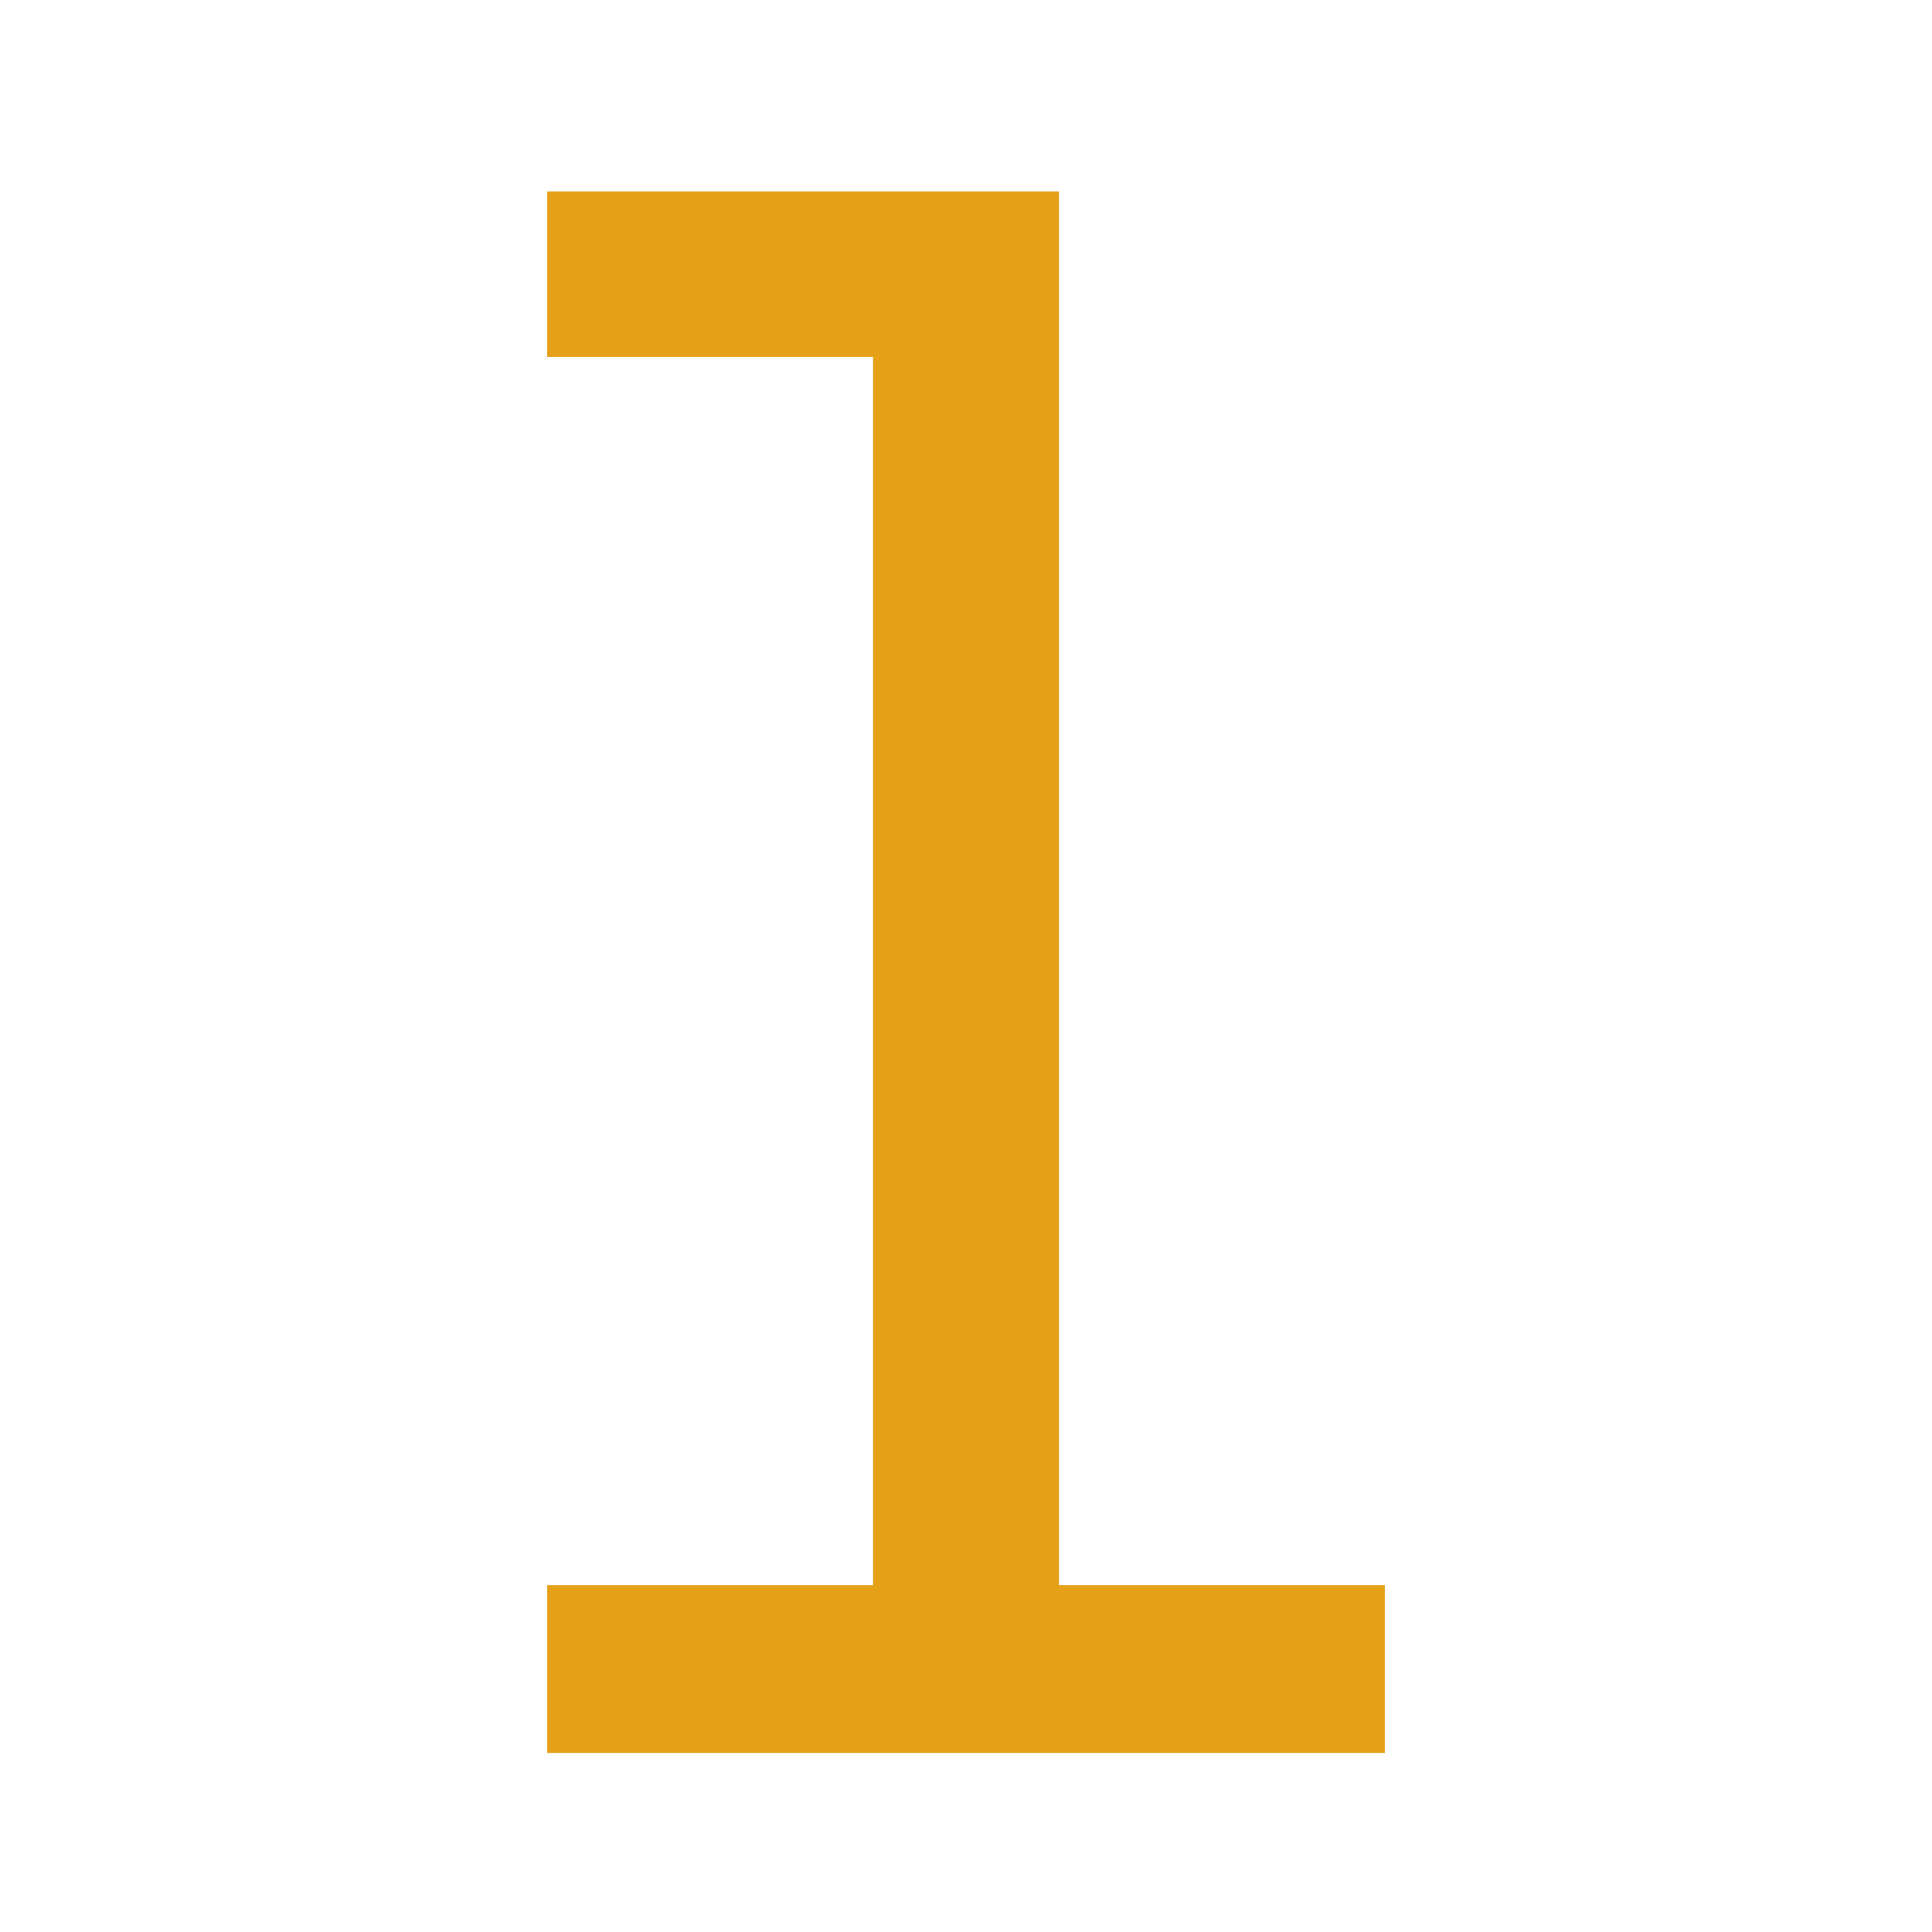
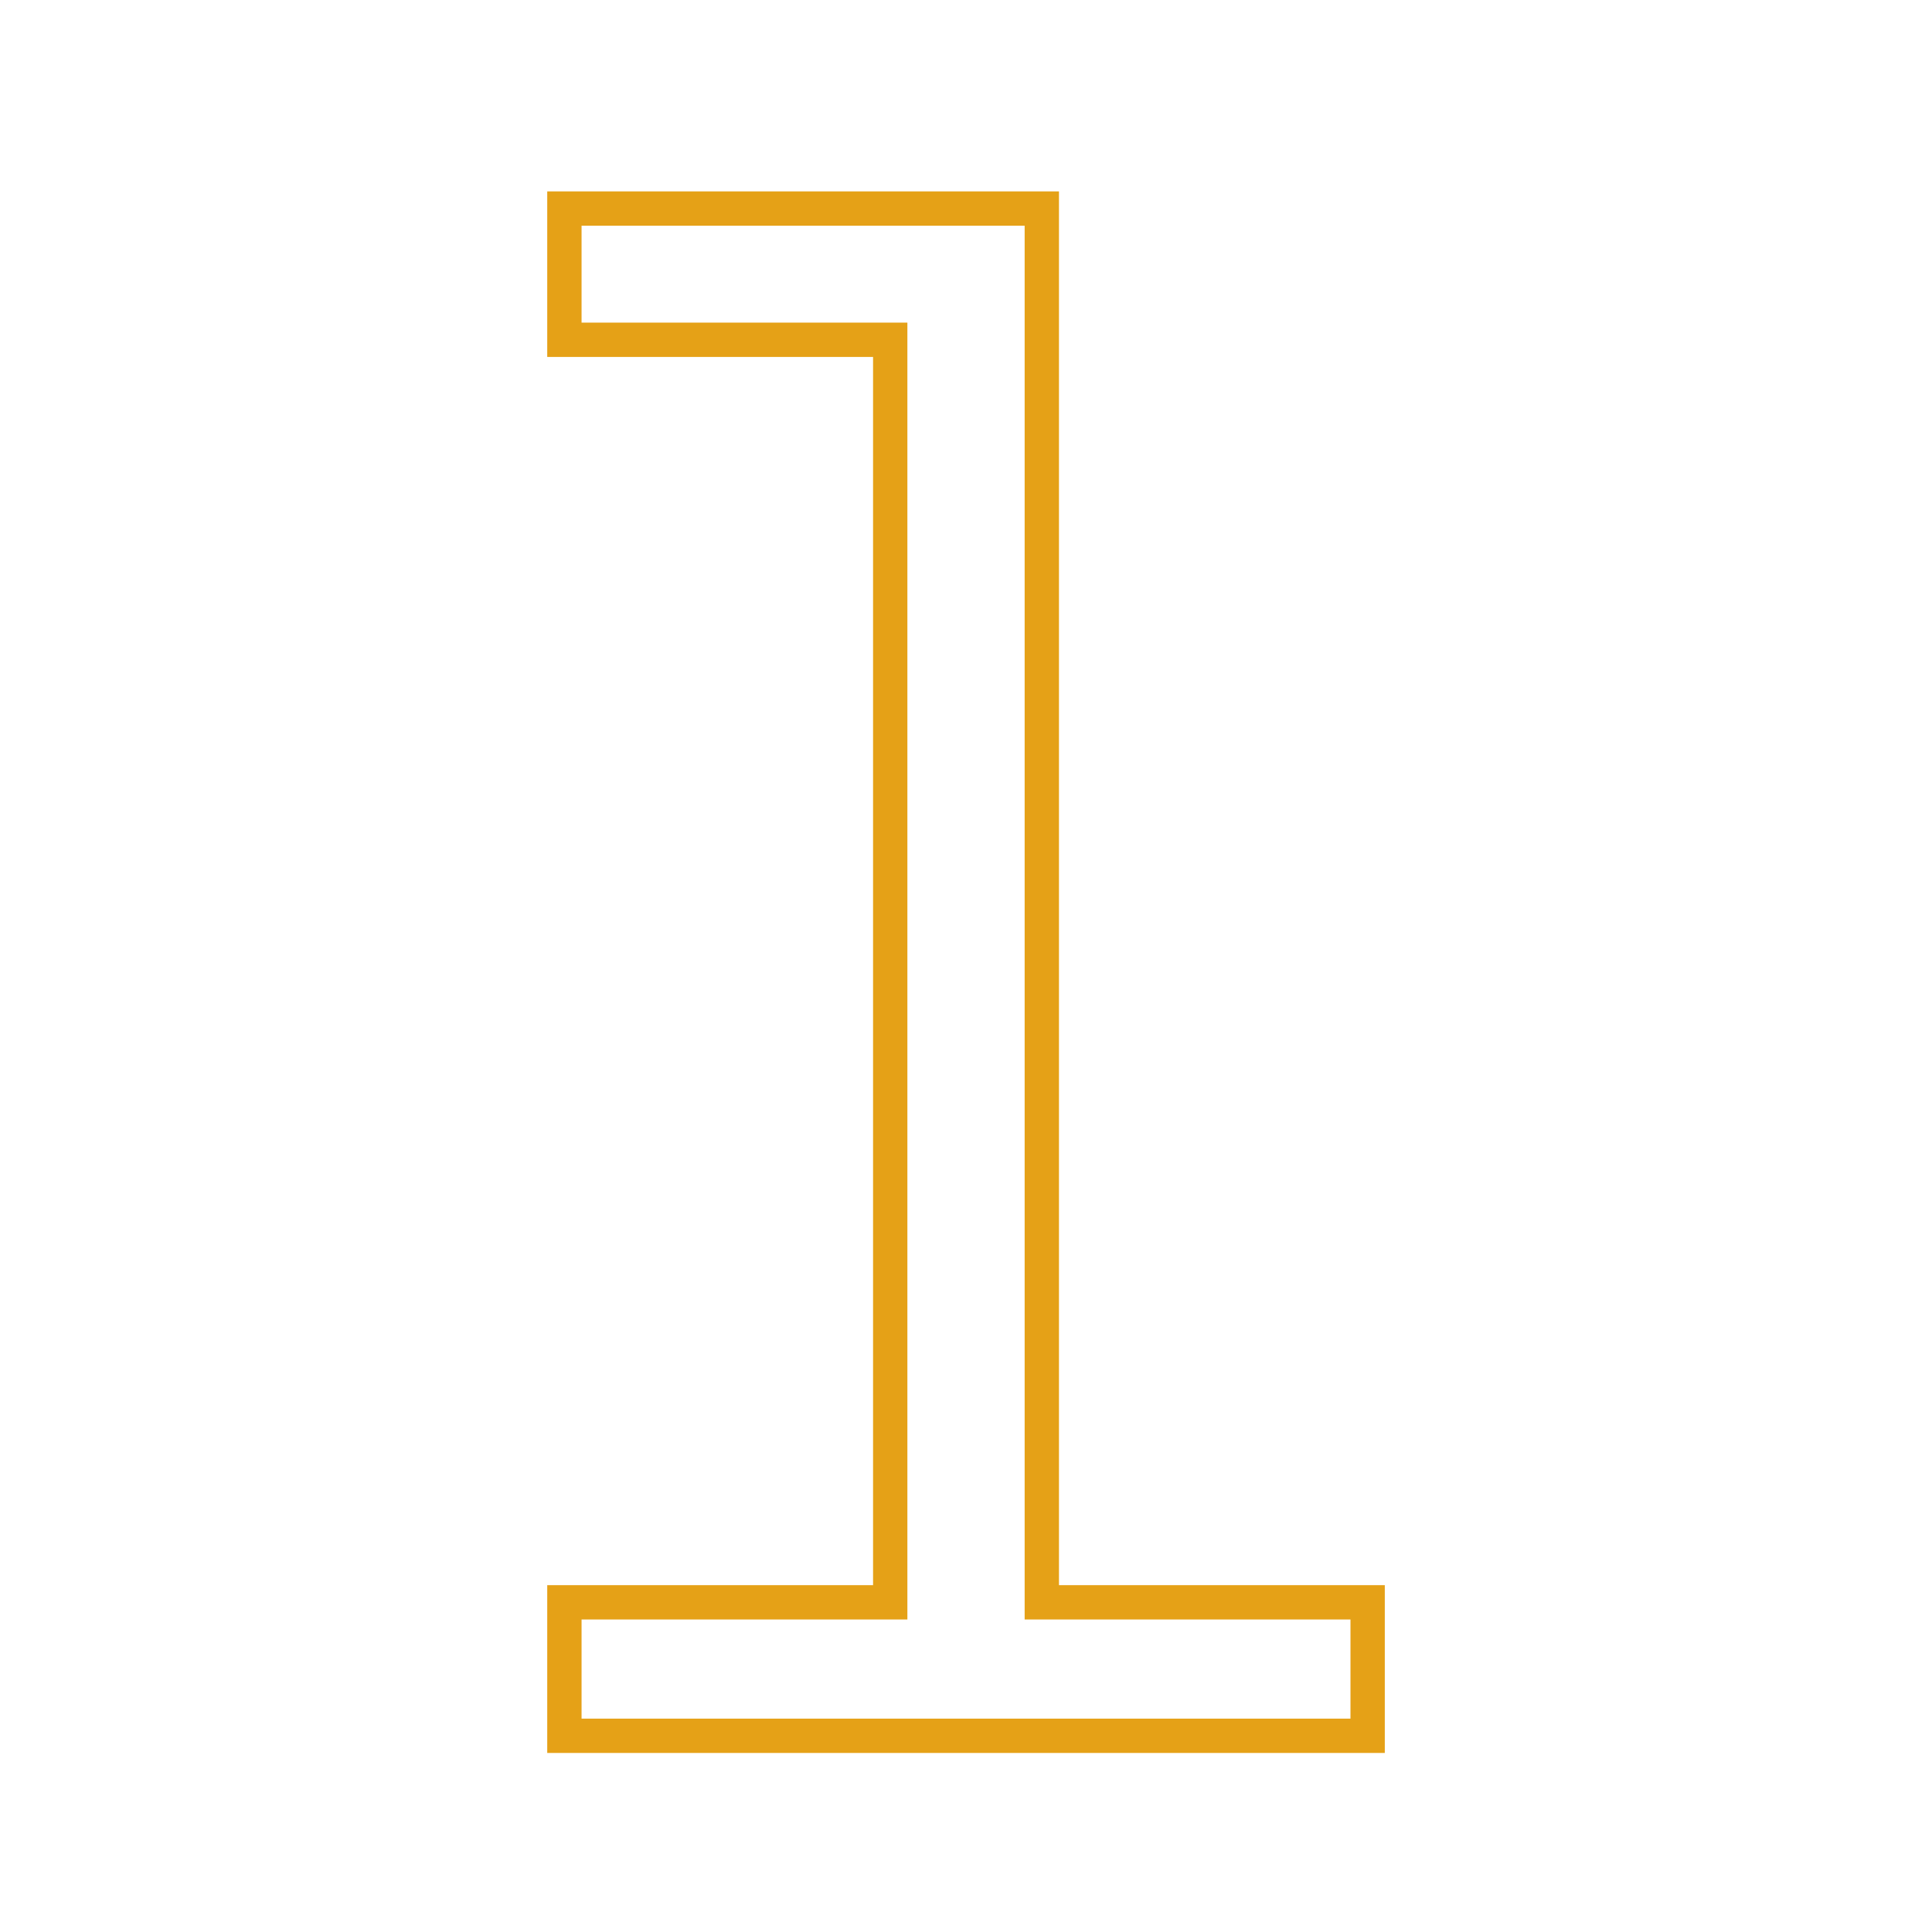
<svg xmlns="http://www.w3.org/2000/svg" id="uuid-ca17657b-bf0e-4d4c-b41a-6f858adf2b31" viewBox="0 0 506.62 506.62">
  <defs>
    <style>.uuid-99b34e8e-f44f-4a5c-9f55-29592e7471c5{fill:#e5a117;stroke-width:0px;}</style>
  </defs>
-   <path class="uuid-99b34e8e-f44f-4a5c-9f55-29592e7471c5" d="M148,420.17h85.44V89.1h-85.44v-34.41h125.19v365.48h85.44v35h-210.63v-35Z" />
  <path class="uuid-99b34e8e-f44f-4a5c-9f55-29592e7471c5" d="M363.13,459.67h-219.63v-44h85.44V93.6h-85.44v-43.41h134.19v365.48h85.44v44ZM152.5,450.67h201.63v-26h-85.44V59.19h-116.19v25.41h85.44v340.07h-85.44v26Z" />
</svg>